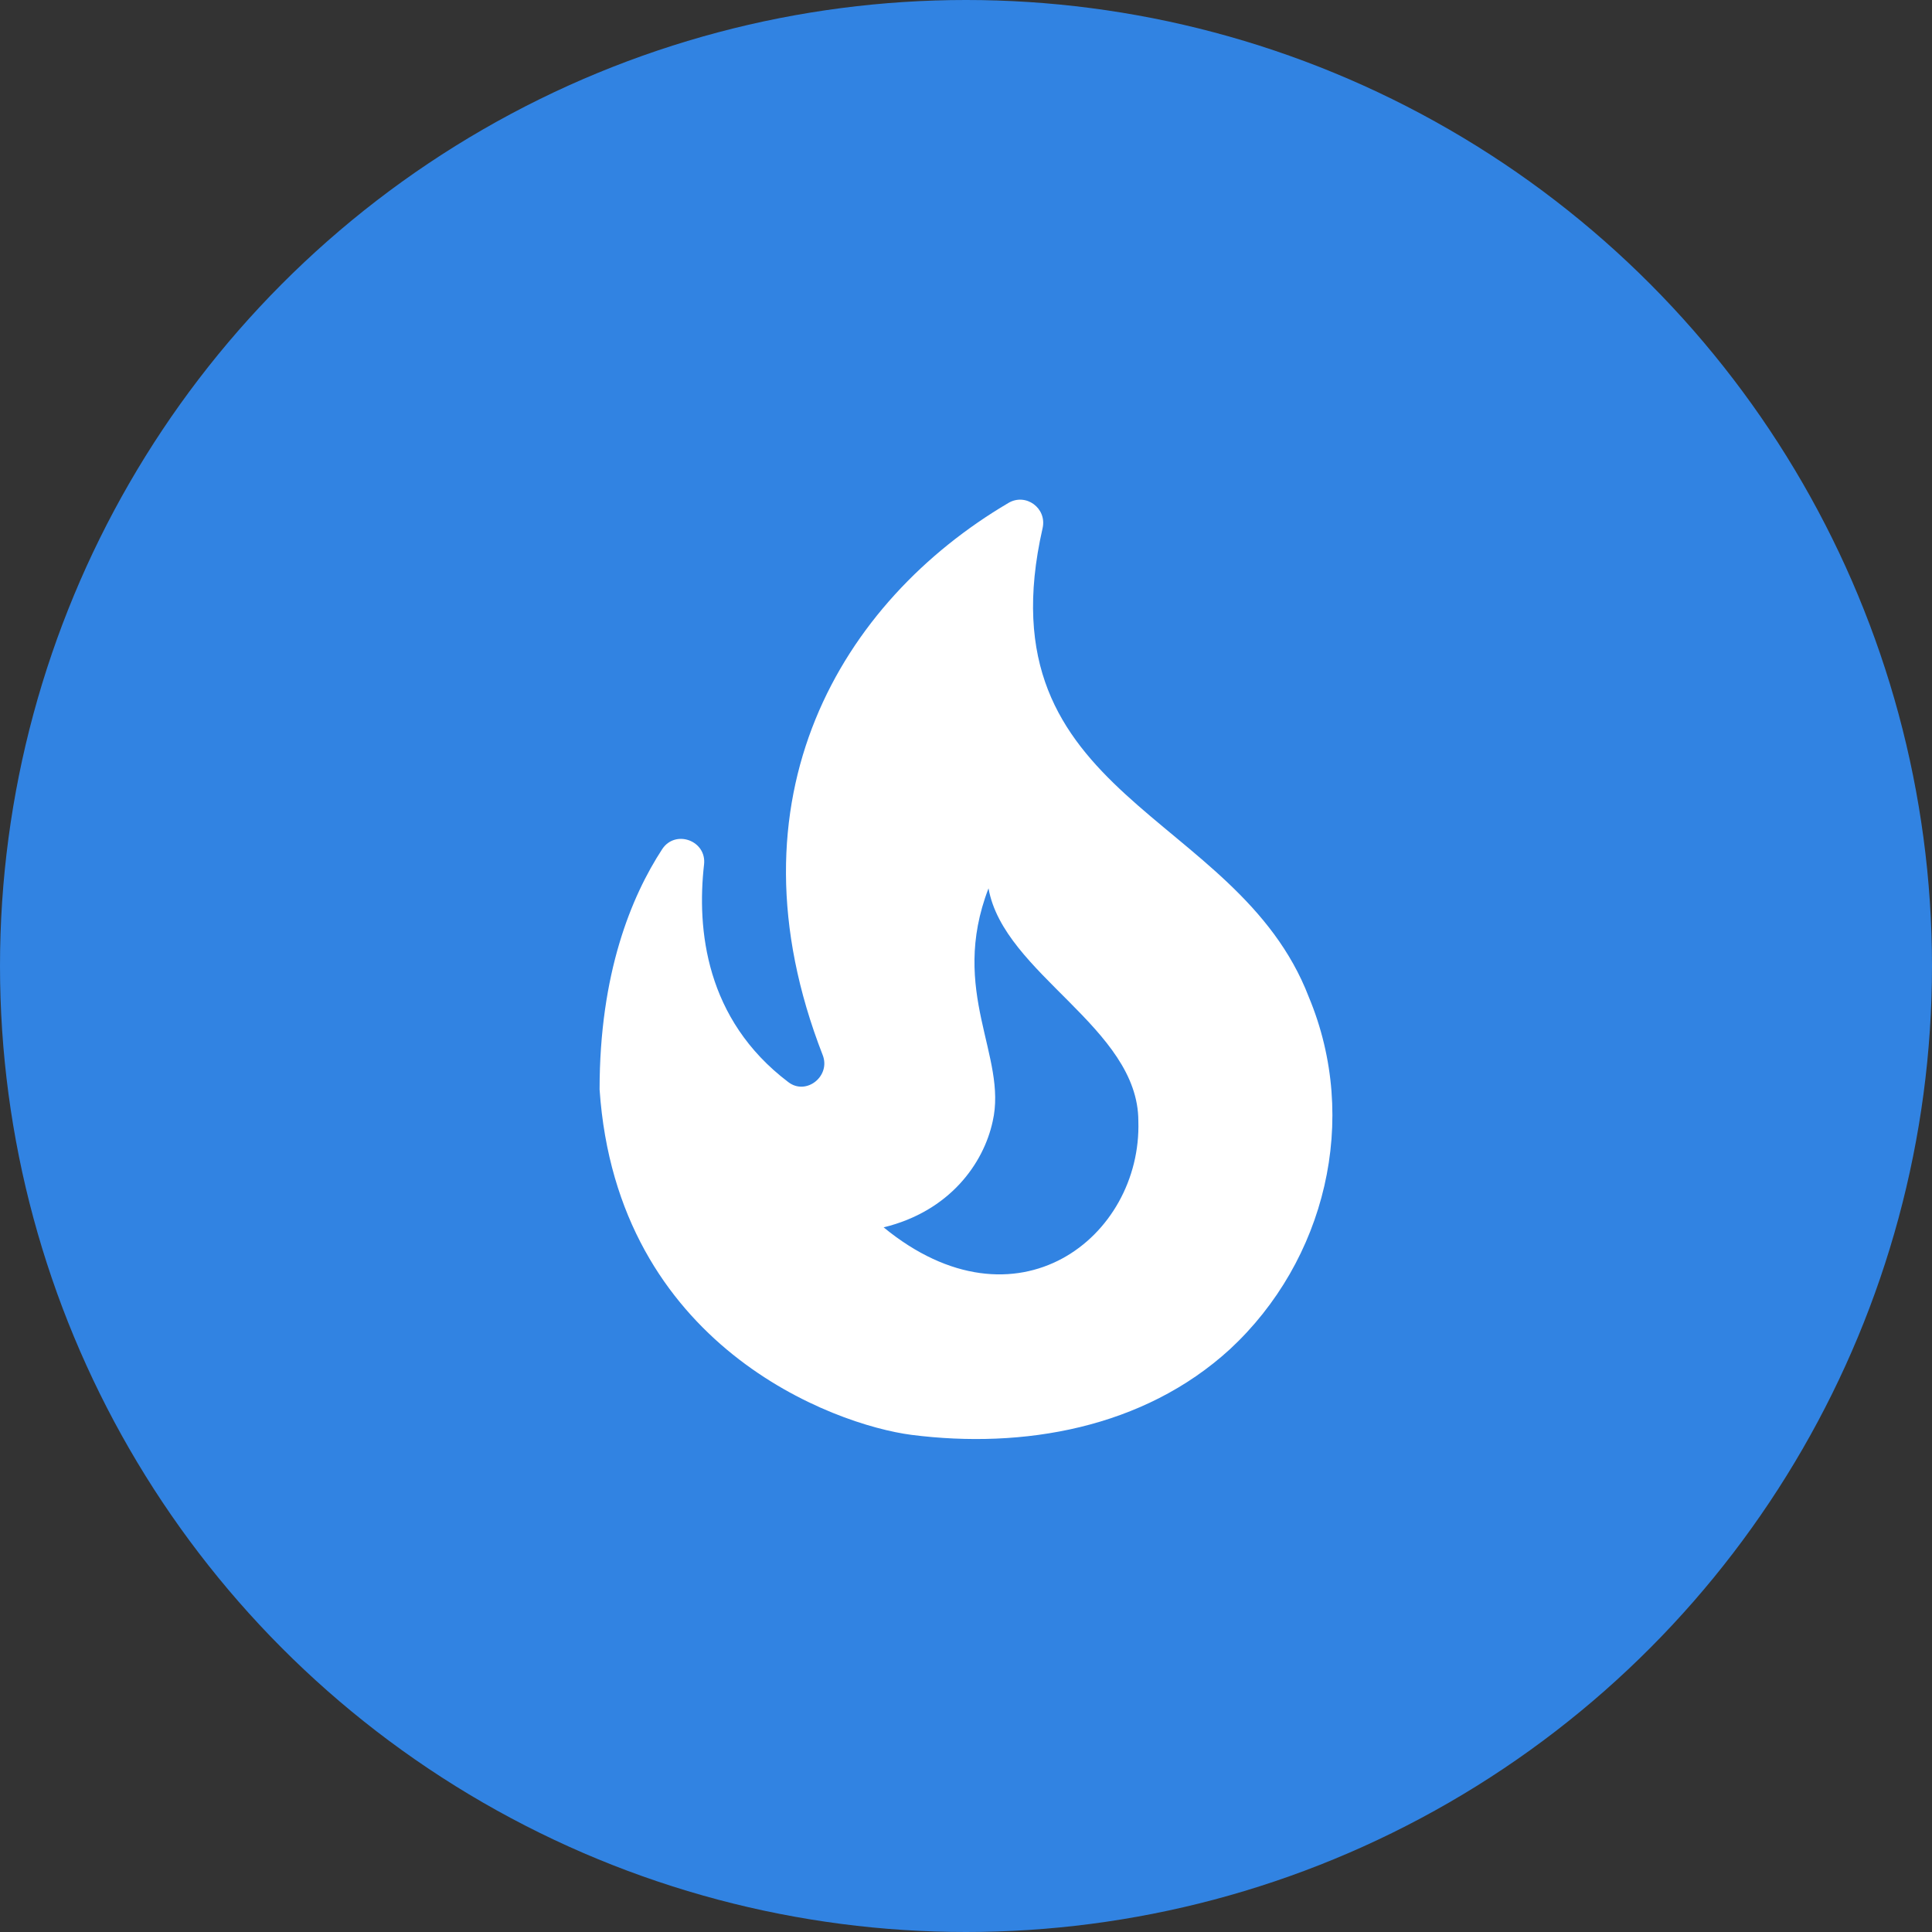
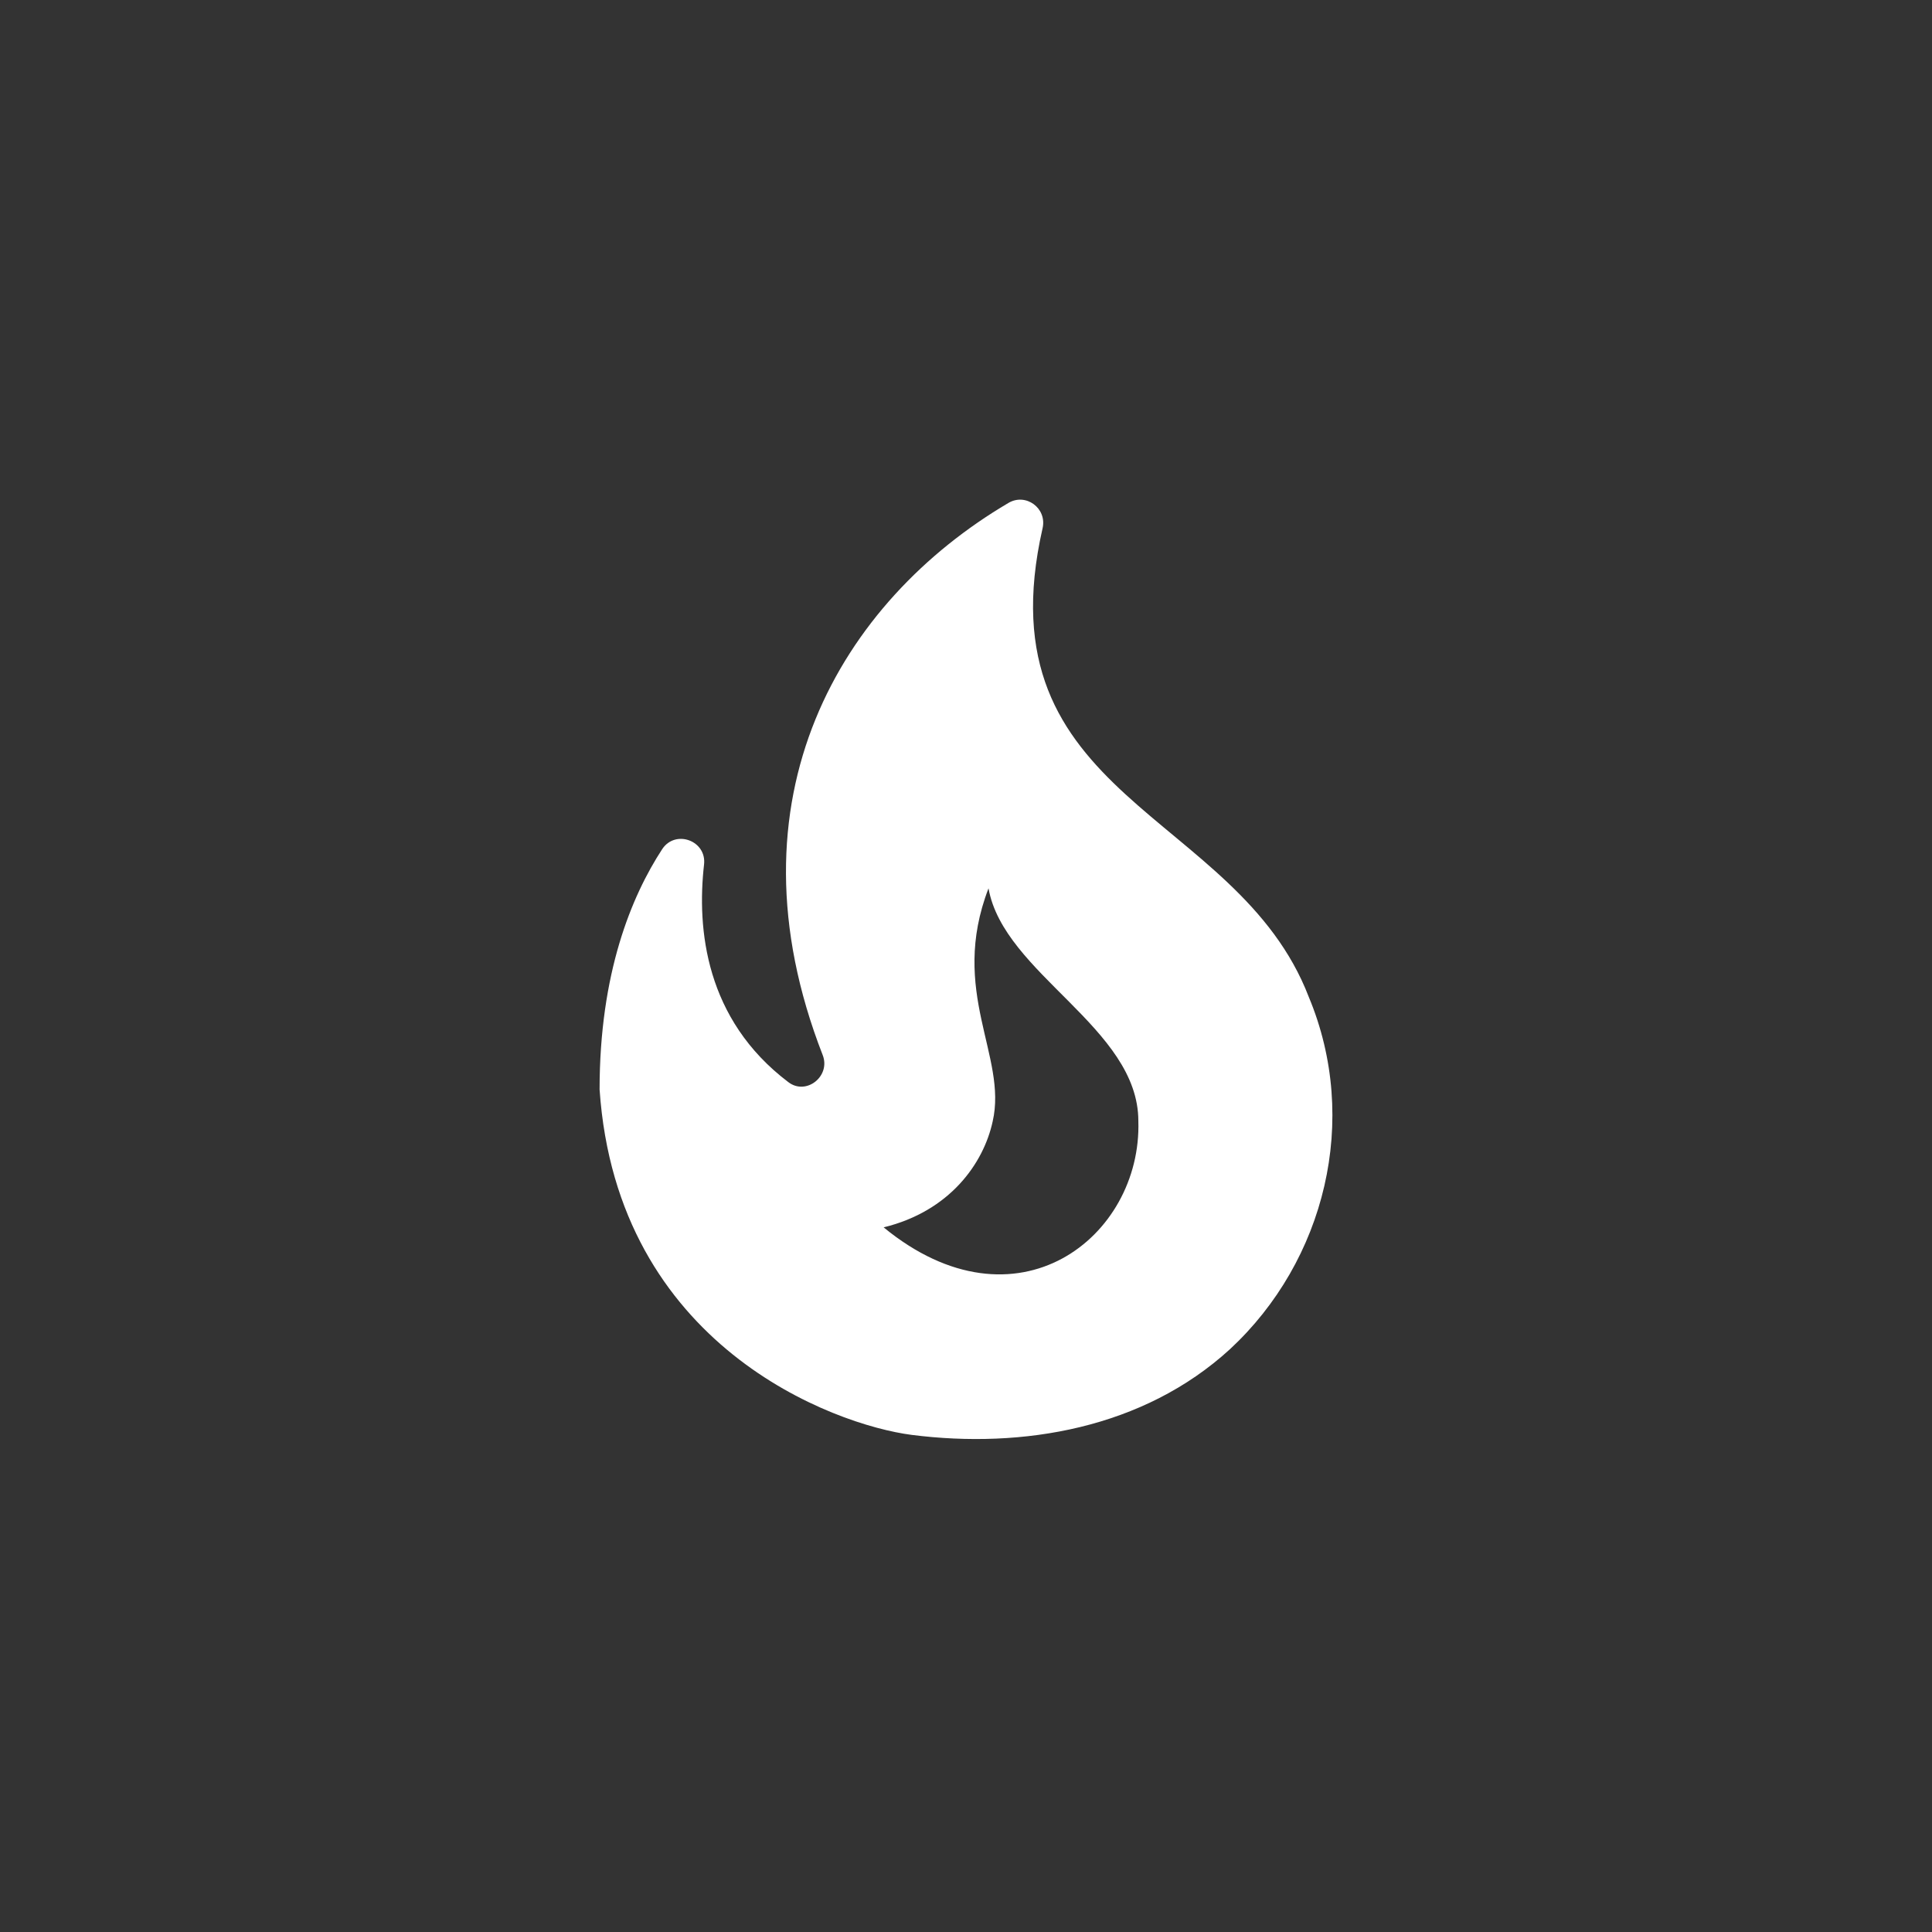
<svg xmlns="http://www.w3.org/2000/svg" width="58" height="58" viewBox="0 0 58 58" fill="none">
  <rect x="0" y="0" width="58" height="58" fill="#333333" stroke="none" />
-   <circle cx="29" cy="29" r="29" fill="#3183E2" />
  <path d="M39.29 29.928C37.131 24.317 29.443 24.014 31.299 15.858C31.437 15.253 30.791 14.786 30.268 15.102C25.275 18.045 21.686 23.945 24.698 31.674C24.945 32.307 24.203 32.898 23.666 32.486C21.177 30.602 20.916 27.892 21.136 25.953C21.218 25.238 20.283 24.894 19.884 25.485C18.949 26.916 18 29.226 18 32.706C18.523 40.408 25.028 42.773 27.366 43.076C30.708 43.502 34.325 42.883 36.924 40.504C39.785 37.85 40.83 33.614 39.29 29.928ZM26.527 36.846C28.507 36.364 29.525 34.934 29.8 33.669C30.254 31.702 28.48 29.776 29.676 26.668C30.13 29.24 34.174 30.849 34.174 33.655C34.284 37.134 30.515 40.119 26.527 36.846Z" fill="white" />
</svg>